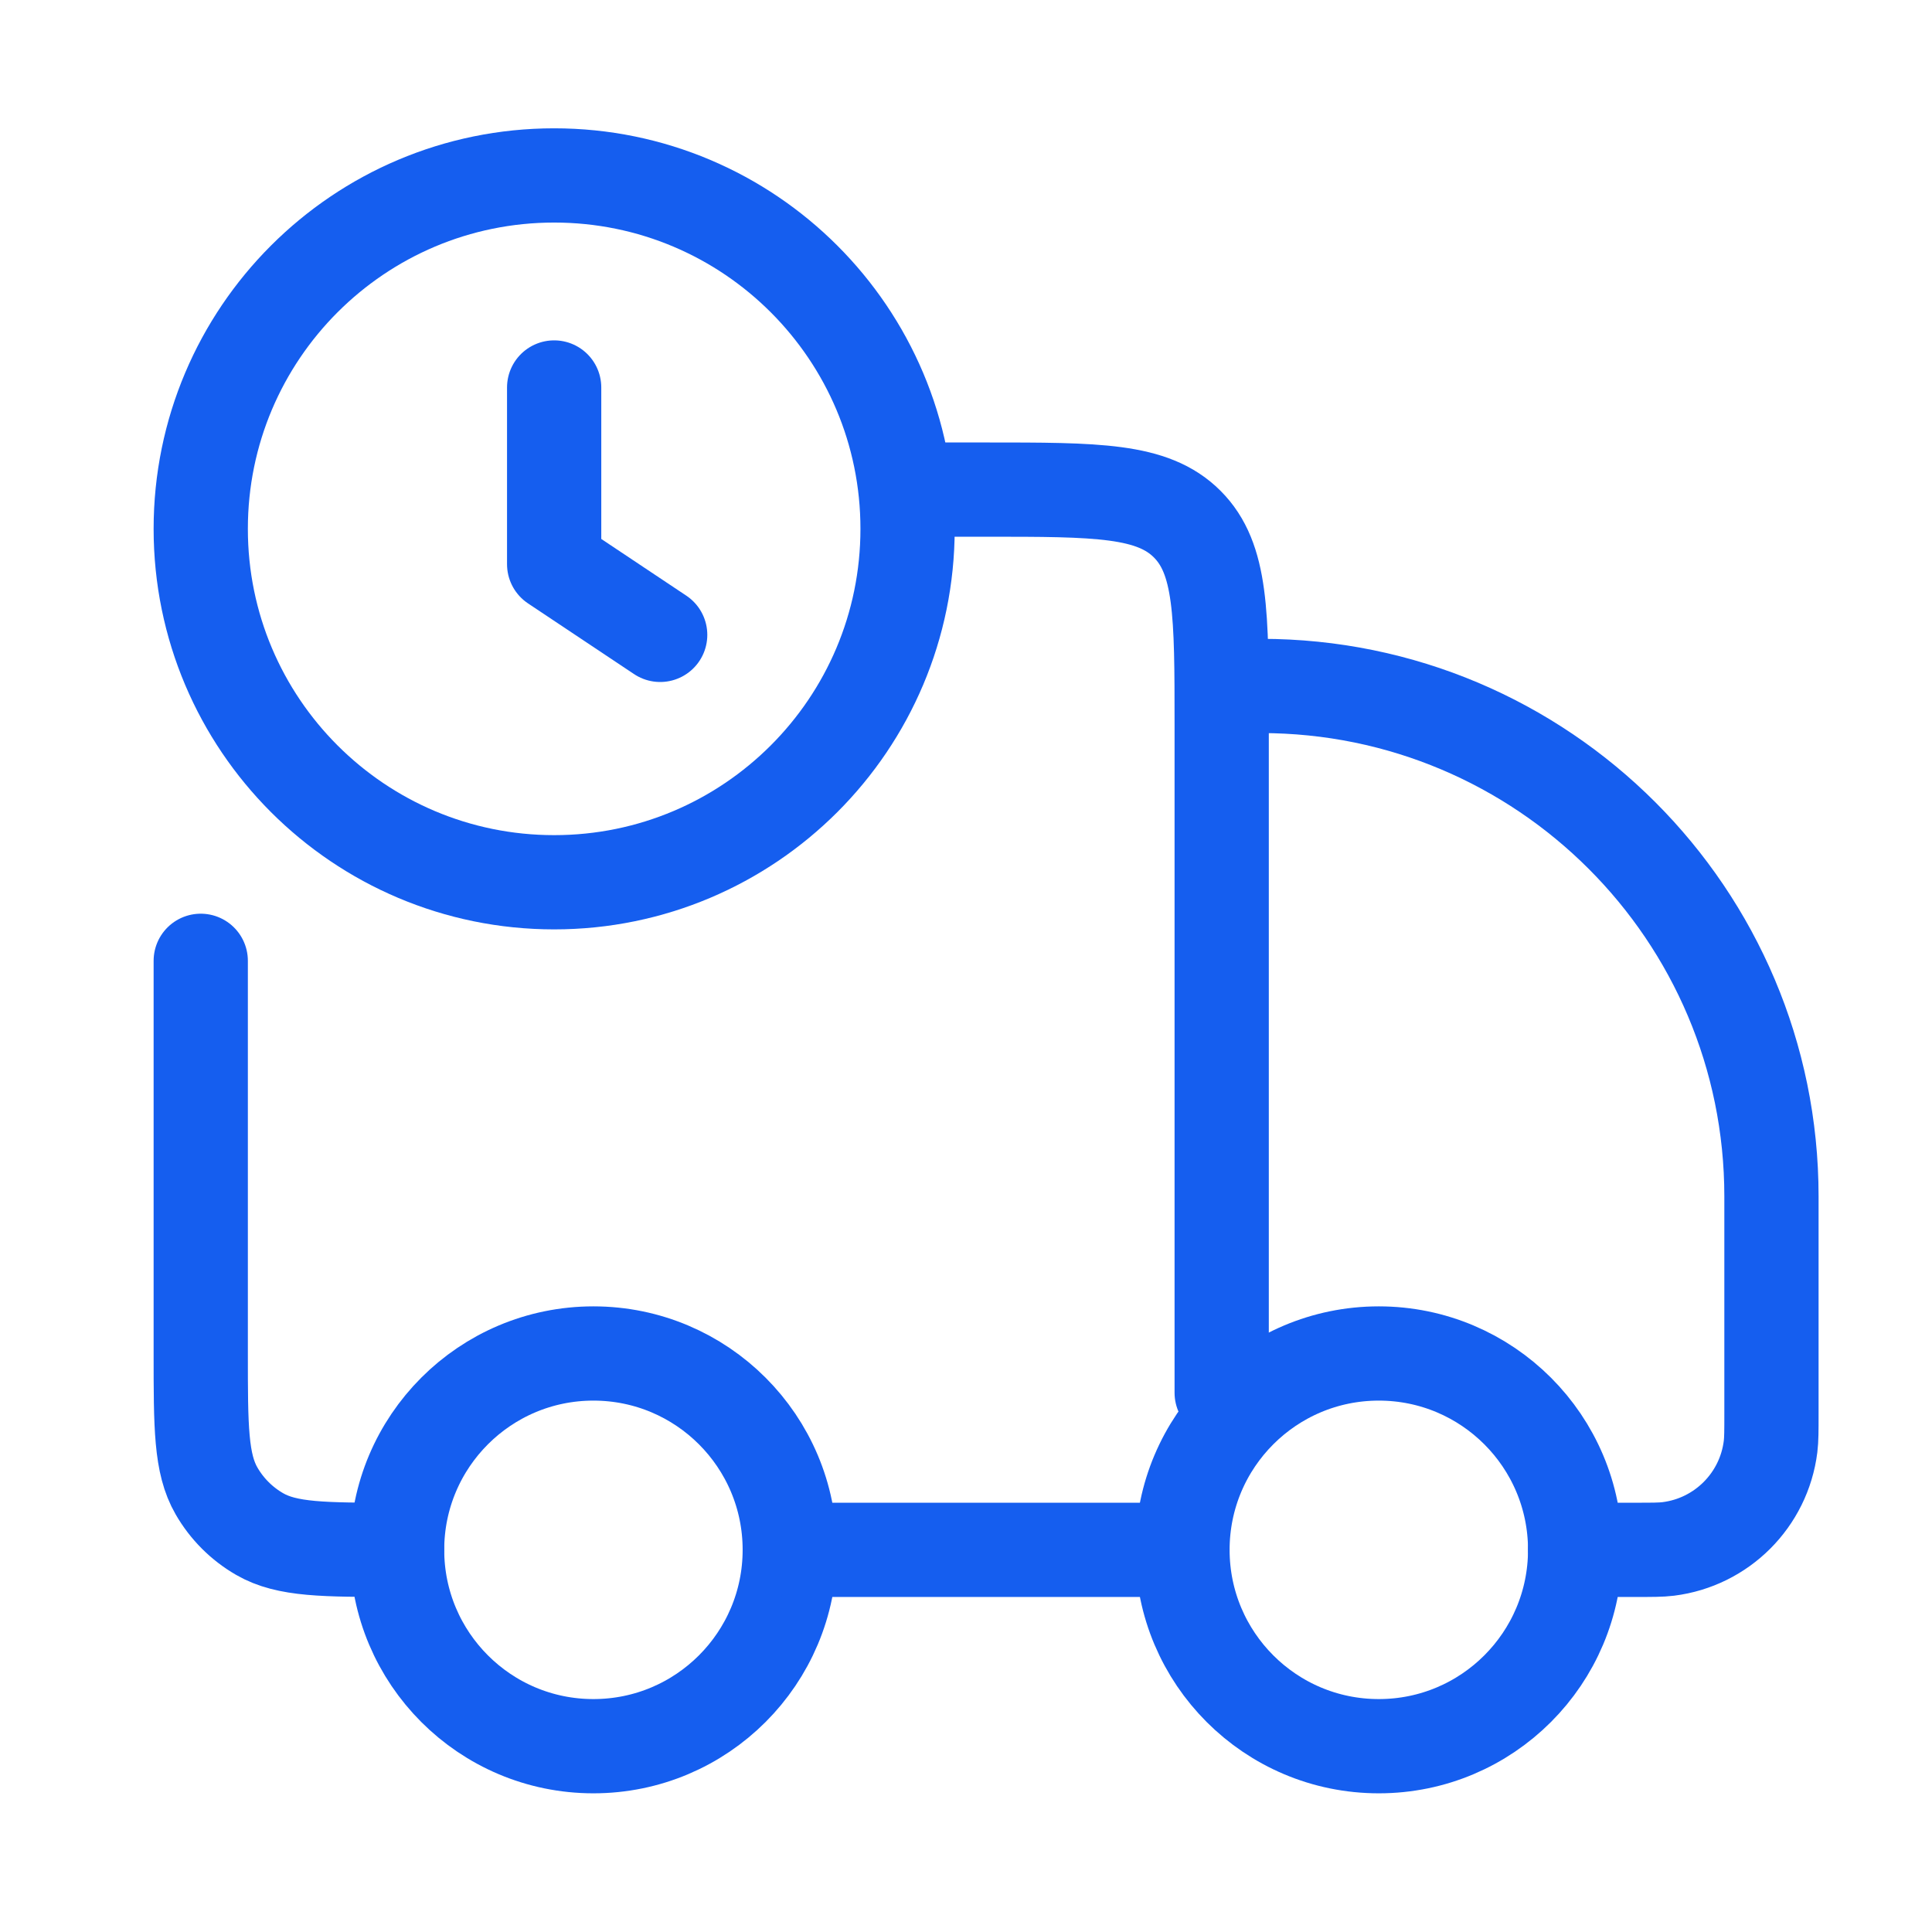
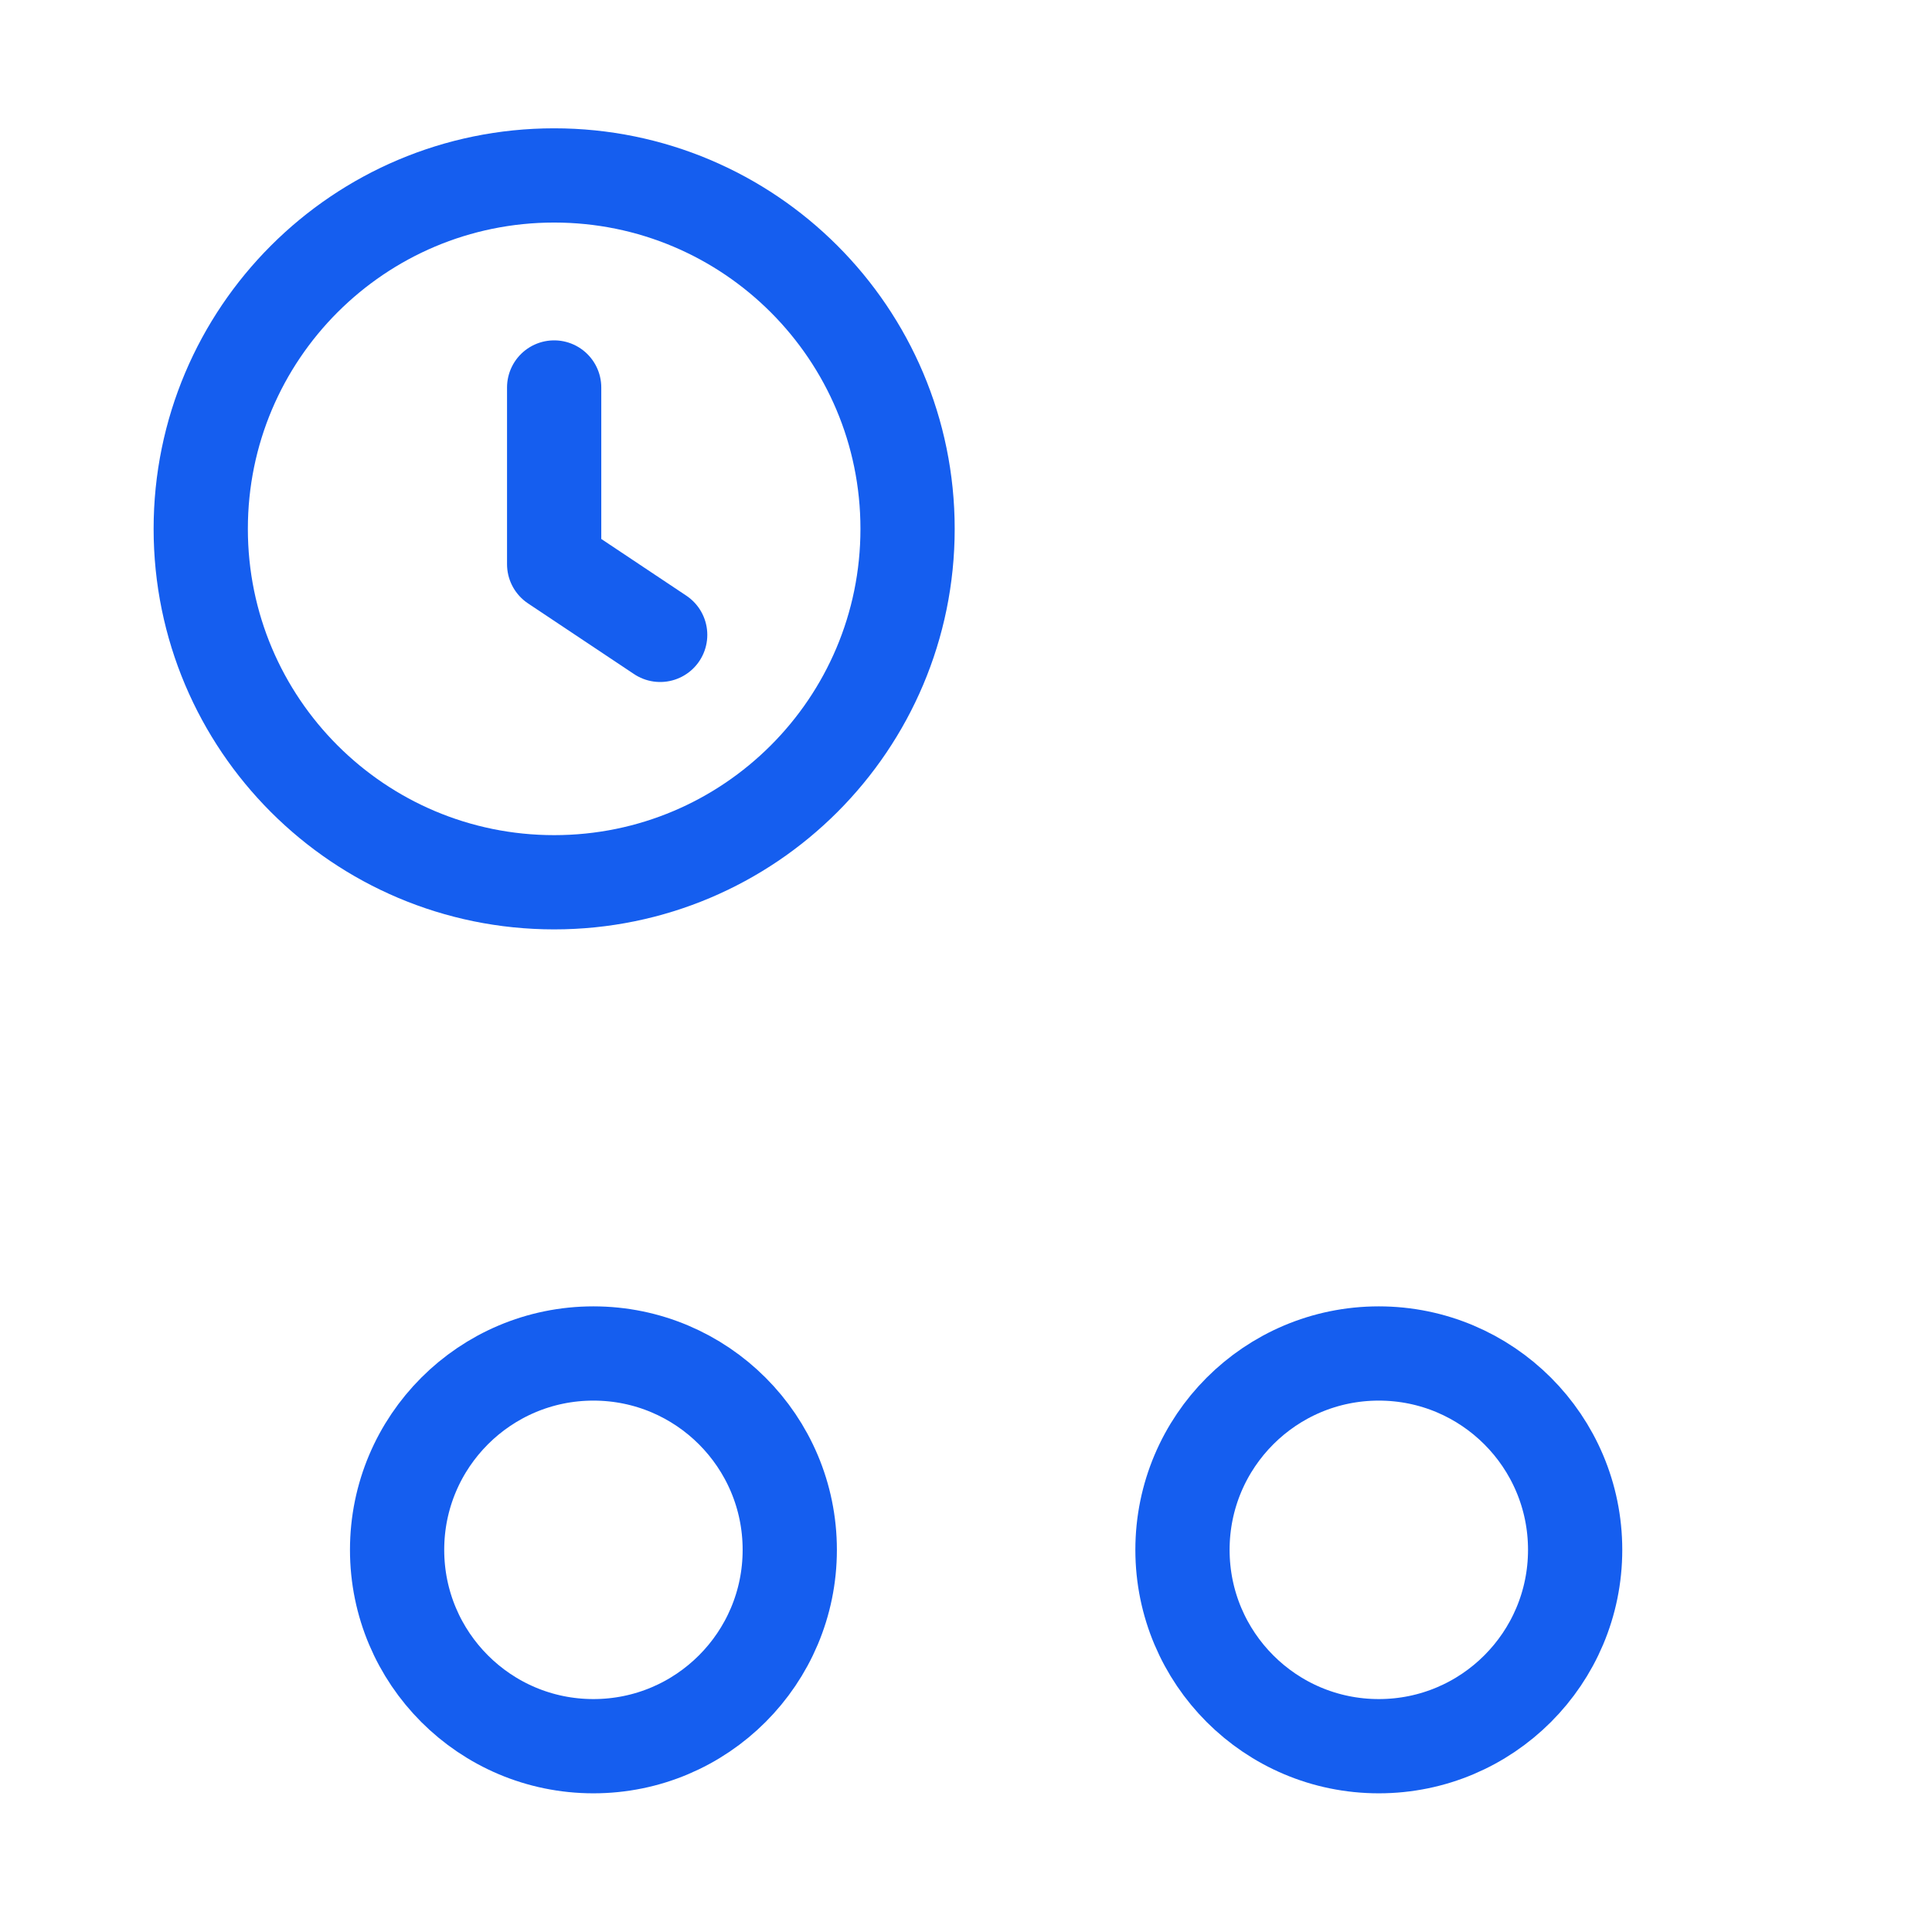
<svg xmlns="http://www.w3.org/2000/svg" width="41" height="41" viewBox="0 0 41 41" fill="none">
  <path d="M33.427 32.89C33.427 35.191 31.562 37.057 29.26 37.057C26.959 37.057 25.094 35.191 25.094 32.89C25.094 30.589 26.959 28.723 29.26 28.723C31.562 28.723 33.427 30.589 33.427 32.89Z" stroke="#155EEF" stroke-width="2" />
  <path d="M16.76 32.89C16.76 35.191 14.895 37.057 12.593 37.057C10.292 37.057 8.427 35.191 8.427 32.89C8.427 30.589 10.292 28.723 12.593 28.723C14.895 28.723 16.76 30.589 16.76 32.89Z" stroke="#155EEF" stroke-width="2" />
-   <path d="M25.093 32.89H16.76M33.426 32.89H34.698C35.065 32.89 35.248 32.89 35.402 32.871C36.538 32.729 37.432 31.835 37.574 30.699C37.593 30.545 37.593 30.362 37.593 29.995V25.39C37.593 19.407 32.743 14.557 26.76 14.557M19.26 10.39H20.926C23.284 10.39 24.462 10.39 25.194 11.122C25.926 11.854 25.926 13.033 25.926 15.39V29.557M4.26 20.39V28.723C4.26 30.281 4.26 31.06 4.595 31.64C4.814 32.02 5.13 32.336 5.51 32.555C6.09 32.89 6.869 32.89 8.426 32.89" stroke="#155EEF" stroke-width="2" stroke-linecap="round" stroke-linejoin="round" />
  <path d="M14.01 13.473L11.76 11.973V8.223M4.26 11.223C4.26 15.366 7.618 18.723 11.76 18.723C15.902 18.723 19.26 15.366 19.26 11.223C19.26 7.081 15.902 3.723 11.76 3.723C7.618 3.723 4.26 7.081 4.26 11.223Z" stroke="#155EEF" stroke-width="2" stroke-linecap="round" stroke-linejoin="round" />
</svg>